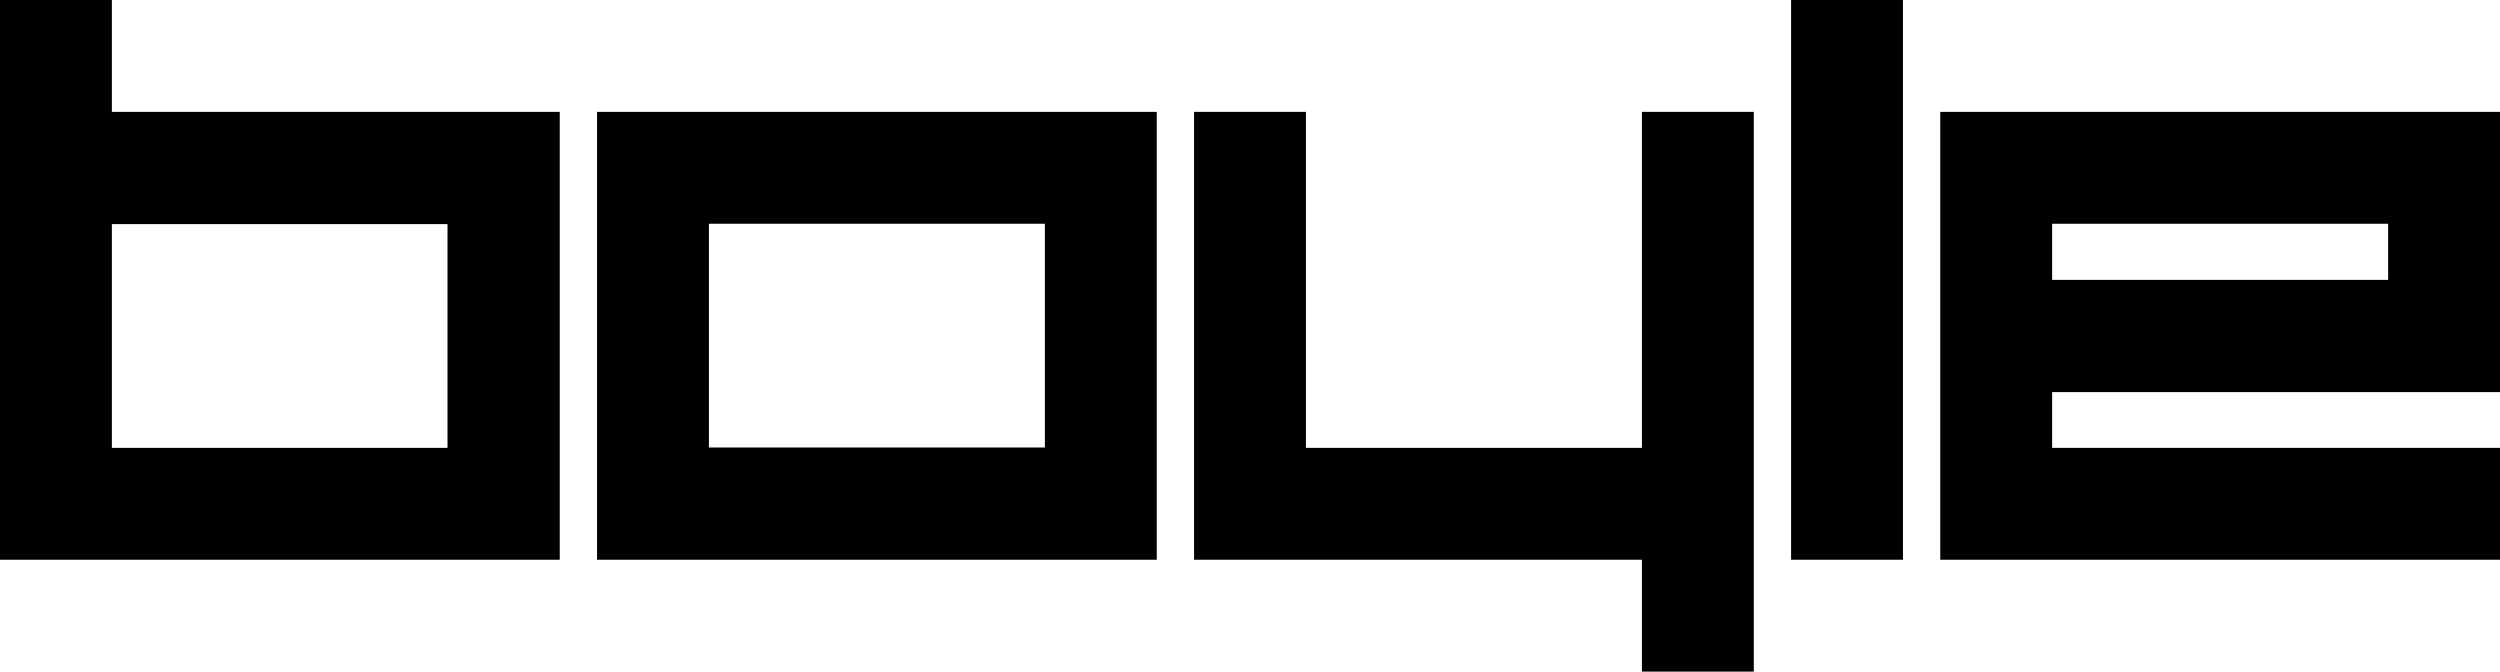
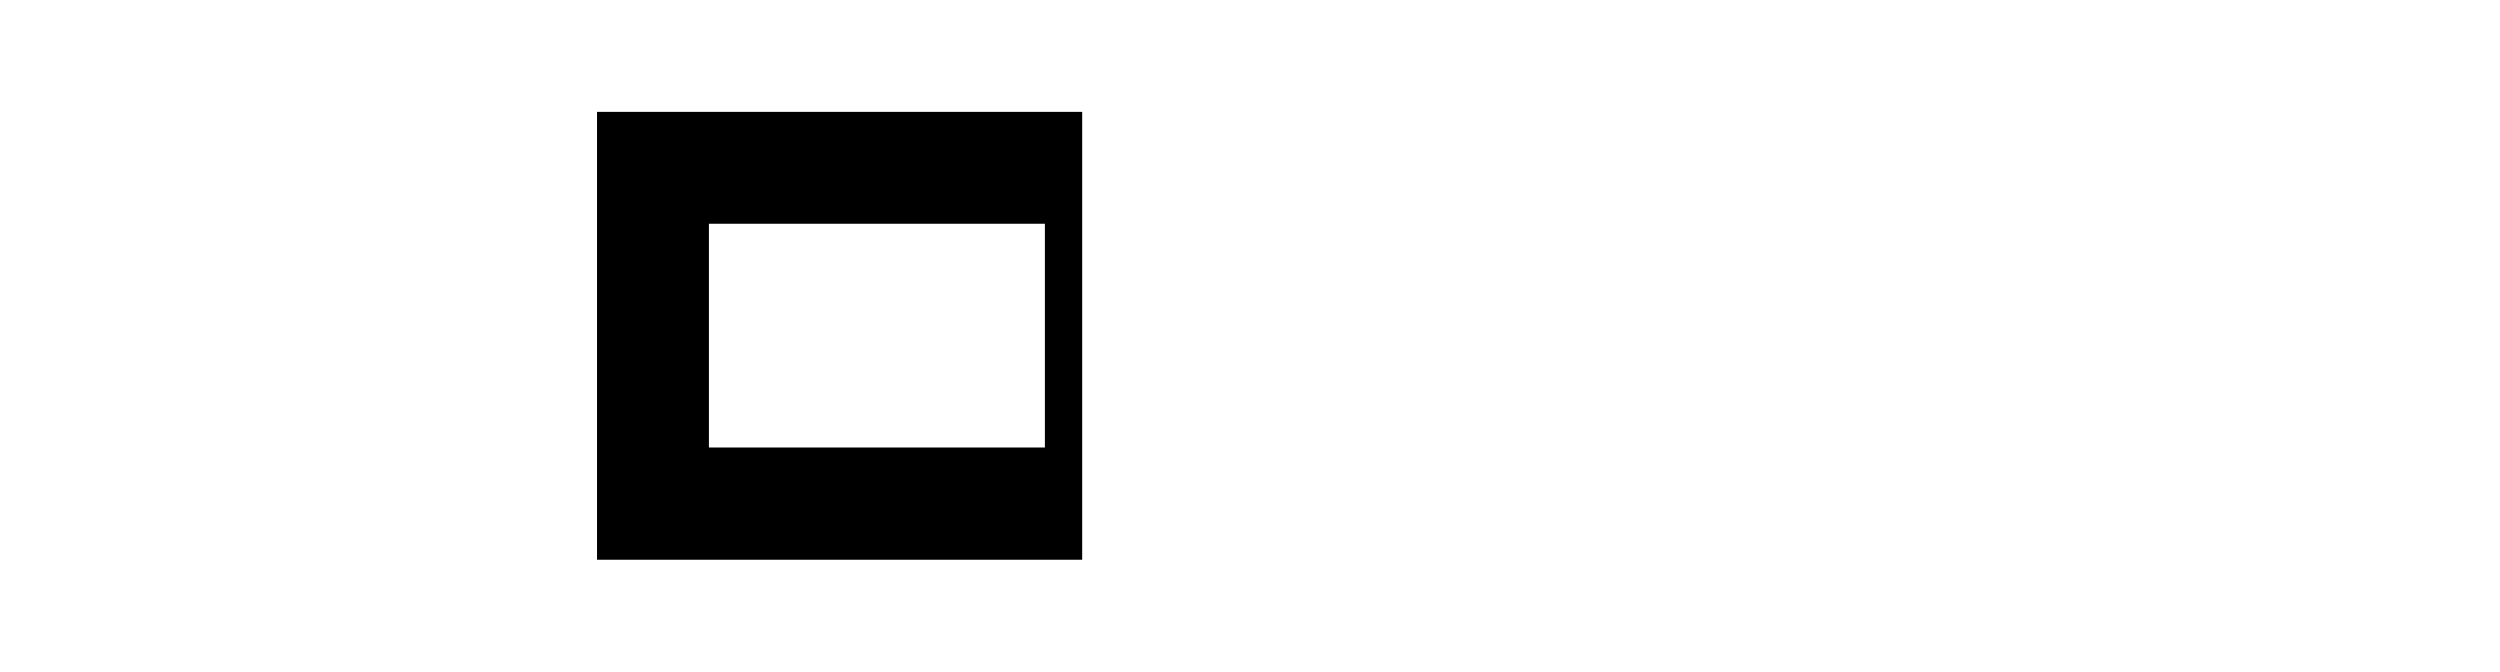
<svg xmlns="http://www.w3.org/2000/svg" width="70.39" height="18.91" viewBox="0 0 70.39 18.91">
-   <path d="m3.15,11.56v-5.25h9.45v6.3H3.15v-1.05ZM0,0v15.76h15.76V3.15H3.15V0H0Z" />
-   <path d="m30.47,3.15h-13.66v12.61h15.76V3.15h-2.1Zm-1.05,4.2v5.25h-9.46v-6.3h9.46v1.05Z" />
-   <polygon points="50.43 0 50.43 3.15 50.43 4.2 50.43 5.25 50.43 6.3 50.43 7.88 50.43 8.41 50.43 9.46 50.43 10.51 50.43 11.56 50.43 12.61 50.43 13.66 50.43 14.71 50.43 15.76 51.48 15.76 52.53 15.76 53.58 15.76 53.58 14.71 53.58 13.66 53.58 12.61 53.58 11.56 53.58 11.03 53.58 10.51 53.58 9.46 53.58 8.41 53.58 7.88 53.58 6.3 53.58 5.25 53.58 4.2 53.58 3.15 53.58 0 50.43 0" />
-   <polygon points="48.33 3.15 47.28 3.15 46.23 3.15 46.23 4.2 46.23 5.25 46.23 6.3 46.23 7.35 46.23 7.88 46.23 8.41 46.23 9.46 46.23 10.51 46.23 11.03 46.23 11.56 46.23 12.61 45.18 12.61 44.12 12.61 43.07 12.61 42.02 12.61 40.97 12.61 39.92 12.61 38.87 12.61 37.82 12.61 36.77 12.61 36.77 11.56 36.77 11.03 36.77 10.51 36.77 9.46 36.77 8.41 36.77 7.88 36.77 6.3 36.77 5.25 36.77 4.2 36.77 3.15 35.72 3.15 34.67 3.15 33.62 3.15 33.62 4.2 33.62 5.25 33.62 6.3 33.62 7.88 33.62 8.41 33.62 9.46 33.62 10.51 33.62 11.56 33.62 12.61 33.62 13.66 33.62 14.71 33.62 15.76 34.67 15.76 35.72 15.76 36.77 15.76 37.82 15.76 38.87 15.76 39.92 15.76 40.97 15.76 42.02 15.76 43.07 15.76 44.12 15.76 45.18 15.76 46.23 15.76 46.23 18.91 49.38 18.91 49.38 15.76 49.38 14.71 49.38 13.66 49.38 12.61 49.38 11.56 49.38 10.51 49.38 9.46 49.38 8.41 49.38 7.35 49.38 6.3 49.38 5.25 49.38 4.2 49.38 3.15 48.33 3.15" />
-   <path d="m57.78,6.3h9.46v1.58h-9.46v-1.58Zm11.56-3.15h-14.71v12.61h15.76v-3.15h-12.61v-1.57h12.61V3.15h-1.05Z" />
+   <path d="m30.47,3.15h-13.66v12.61h15.76h-2.1Zm-1.05,4.2v5.25h-9.46v-6.3h9.46v1.05Z" />
</svg>